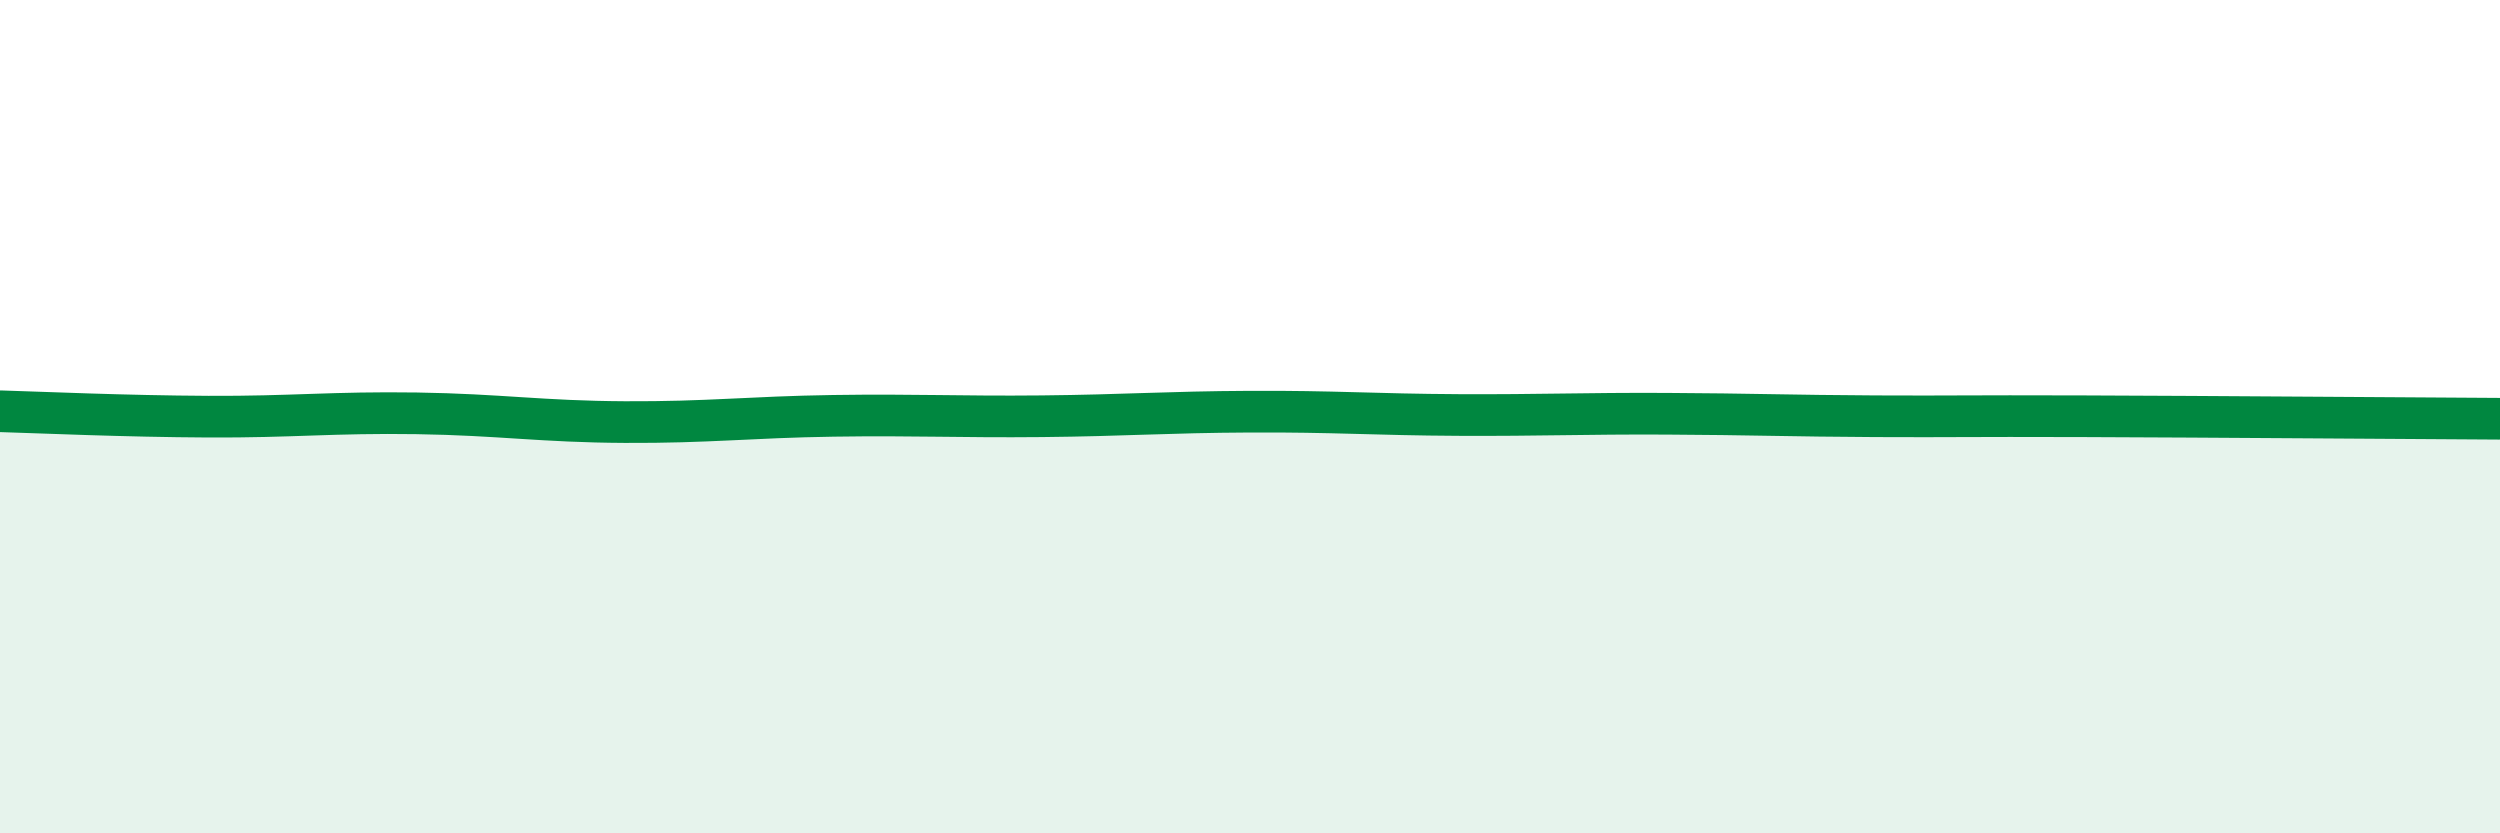
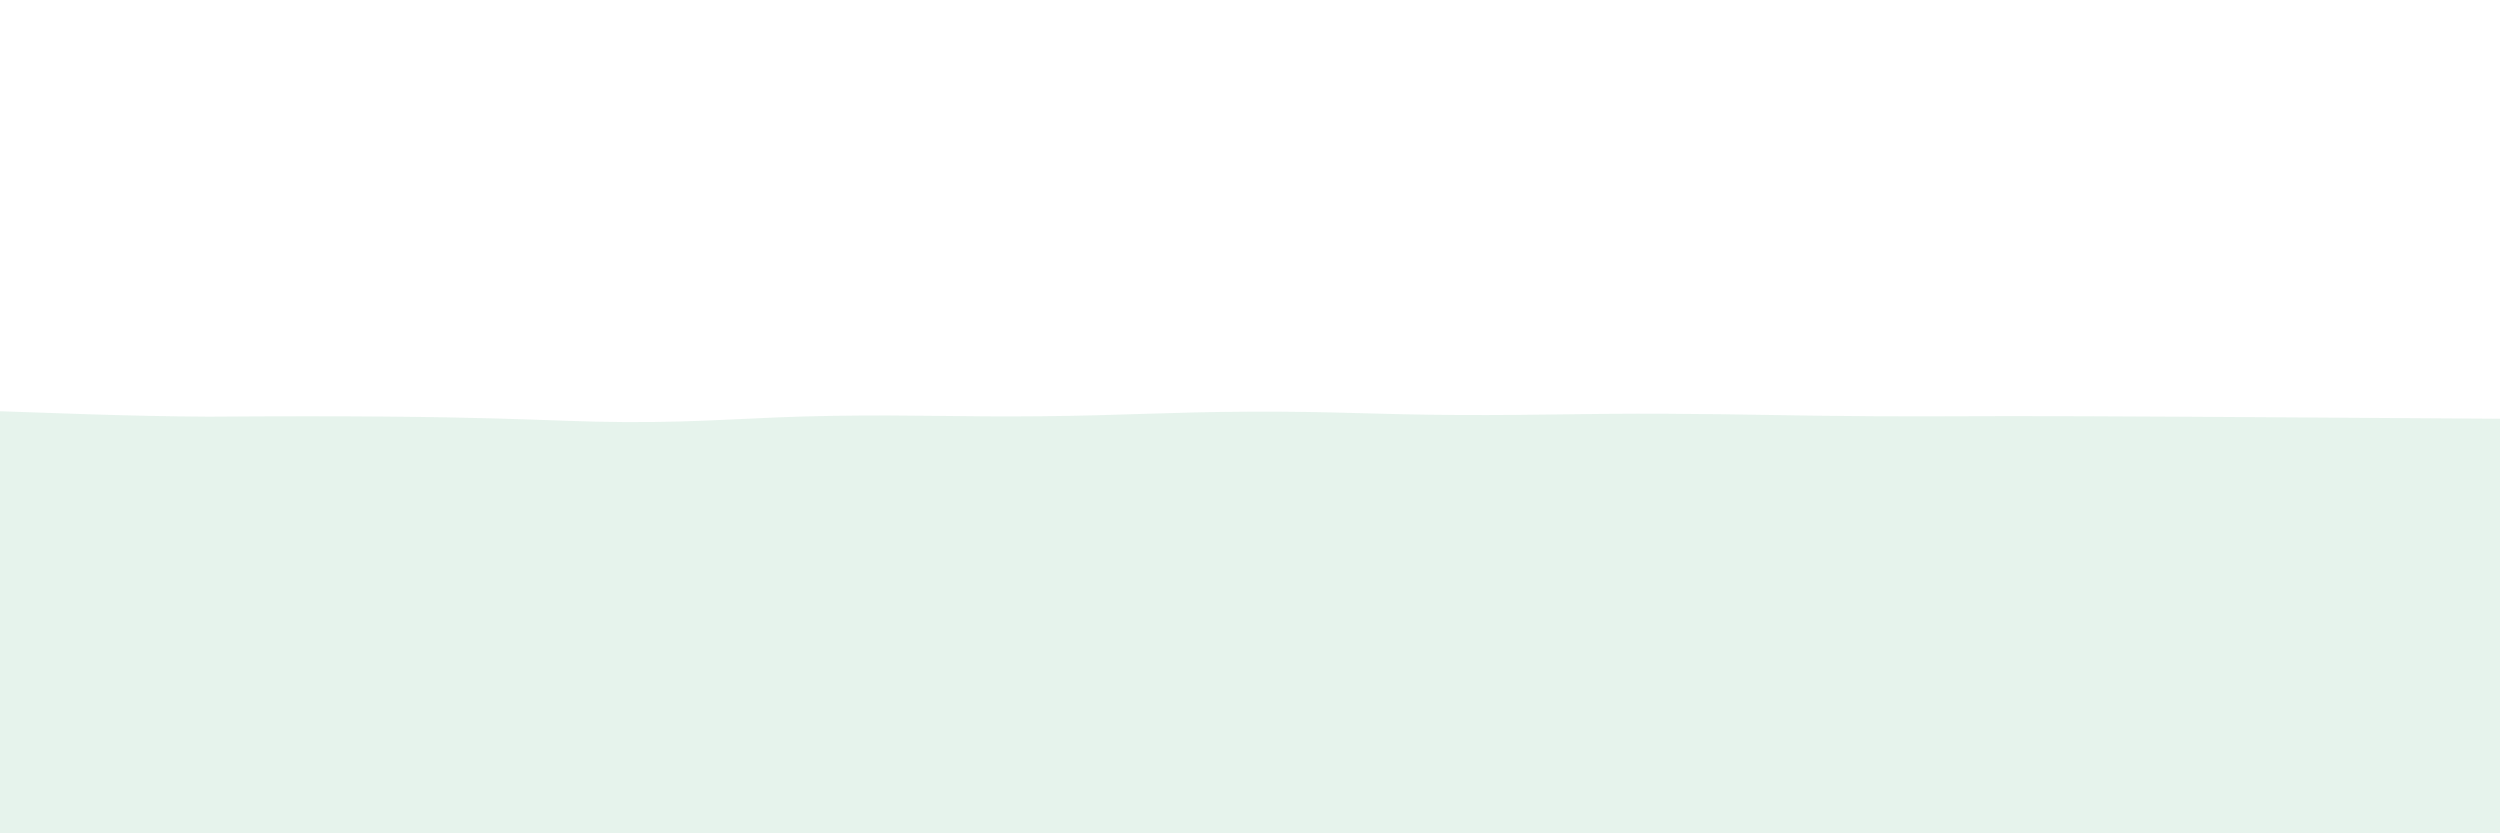
<svg xmlns="http://www.w3.org/2000/svg" width="60" height="20" viewBox="0 0 60 20">
-   <path d="M 0,9.87 C 1,9.9 3,9.99 5,10 C 7,10.01 8,9.89 10,9.92 C 12,9.95 13,10.12 15,10.13 C 17,10.14 18,10.01 20,9.98 C 22,9.95 23,10.01 25,9.99 C 27,9.97 28,9.89 30,9.88 C 32,9.87 33,9.95 35,9.96 C 37,9.97 38,9.92 40,9.93 C 42,9.94 43,9.98 45,9.99 C 47,10 47,9.98 50,9.99 C 53,10 58,10.04 60,10.05L60 20L0 20Z" fill="#008740" opacity="0.1" stroke-linecap="round" stroke-linejoin="round" />
-   <path d="M 0,9.87 C 1,9.9 3,9.99 5,10 C 7,10.01 8,9.89 10,9.92 C 12,9.95 13,10.12 15,10.13 C 17,10.14 18,10.01 20,9.98 C 22,9.95 23,10.01 25,9.99 C 27,9.97 28,9.89 30,9.88 C 32,9.87 33,9.95 35,9.96 C 37,9.97 38,9.92 40,9.93 C 42,9.94 43,9.98 45,9.99 C 47,10 47,9.98 50,9.99 C 53,10 58,10.04 60,10.05" stroke="#008740" stroke-width="1" fill="none" stroke-linecap="round" stroke-linejoin="round" />
+   <path d="M 0,9.87 C 1,9.9 3,9.99 5,10 C 12,9.95 13,10.12 15,10.13 C 17,10.14 18,10.01 20,9.98 C 22,9.95 23,10.01 25,9.99 C 27,9.97 28,9.89 30,9.88 C 32,9.87 33,9.95 35,9.96 C 37,9.97 38,9.92 40,9.93 C 42,9.94 43,9.98 45,9.99 C 47,10 47,9.98 50,9.99 C 53,10 58,10.04 60,10.05L60 20L0 20Z" fill="#008740" opacity="0.1" stroke-linecap="round" stroke-linejoin="round" />
</svg>